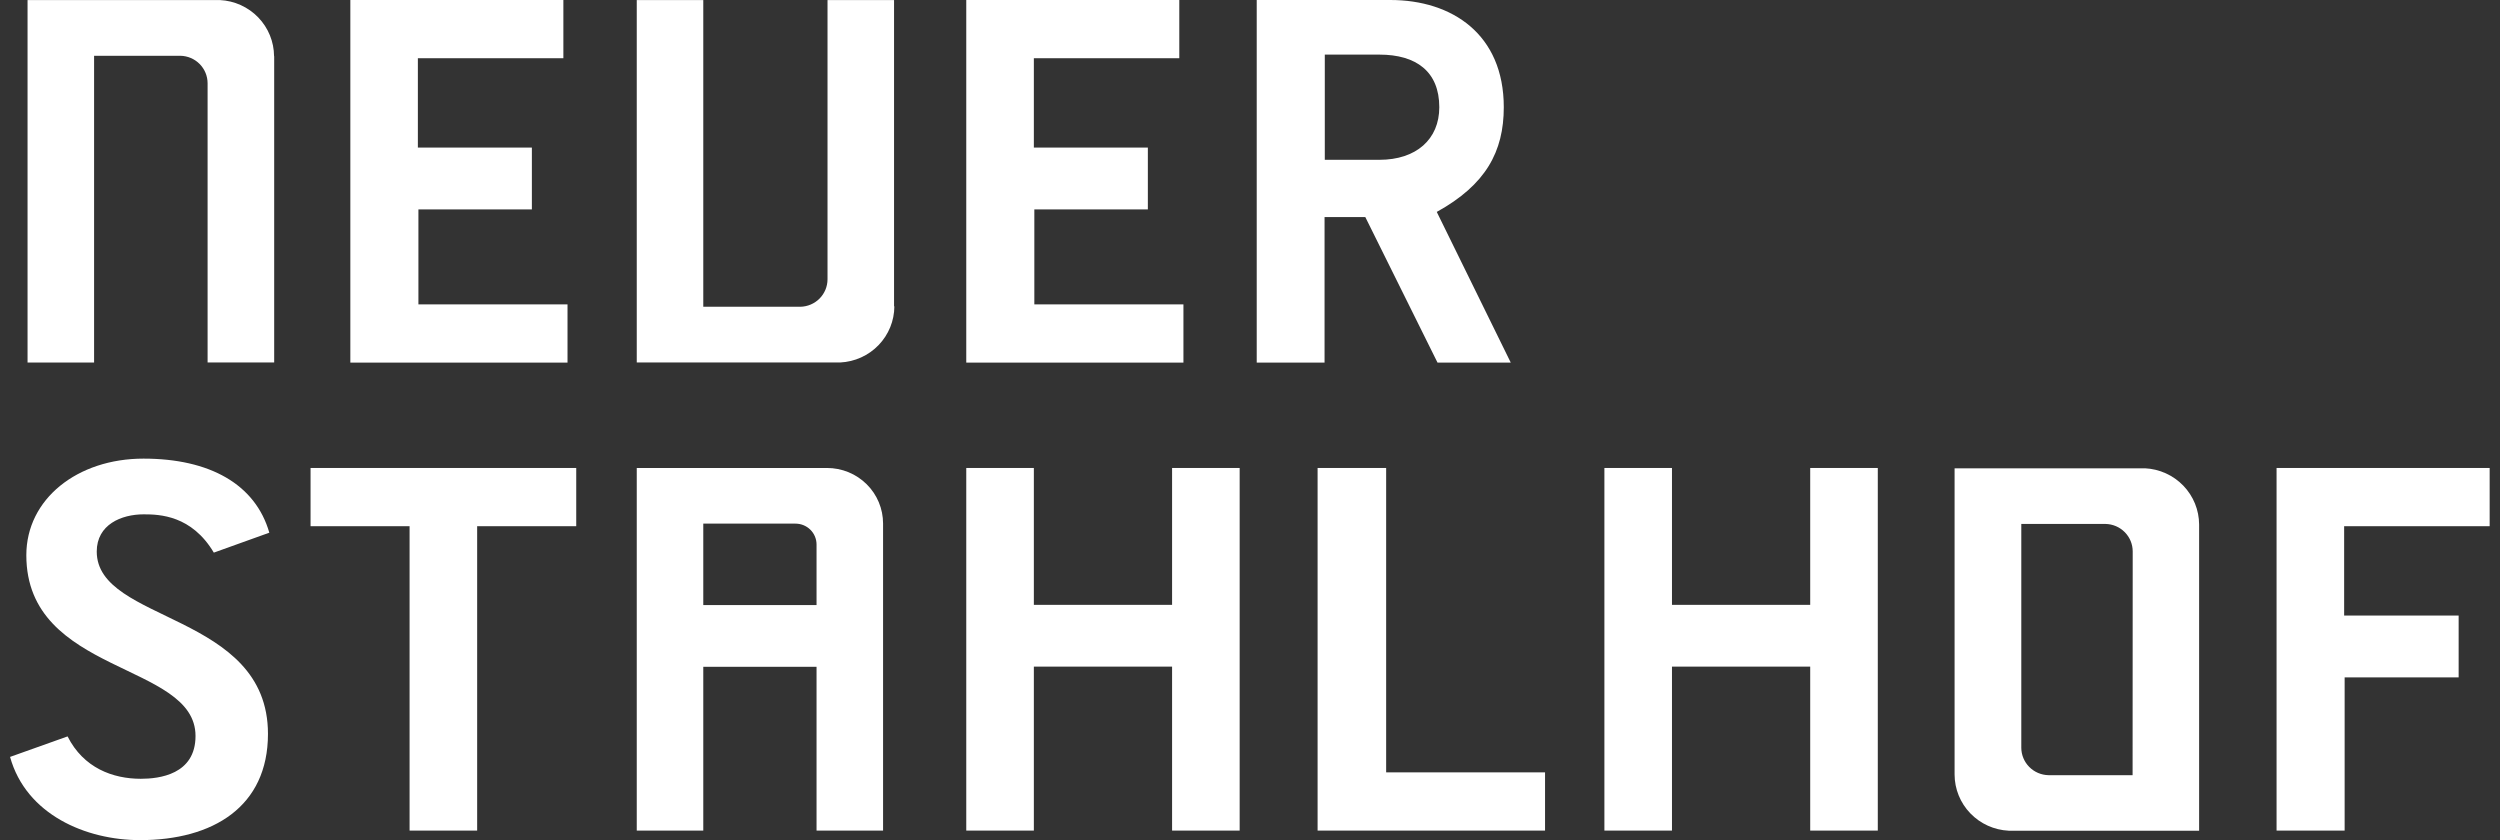
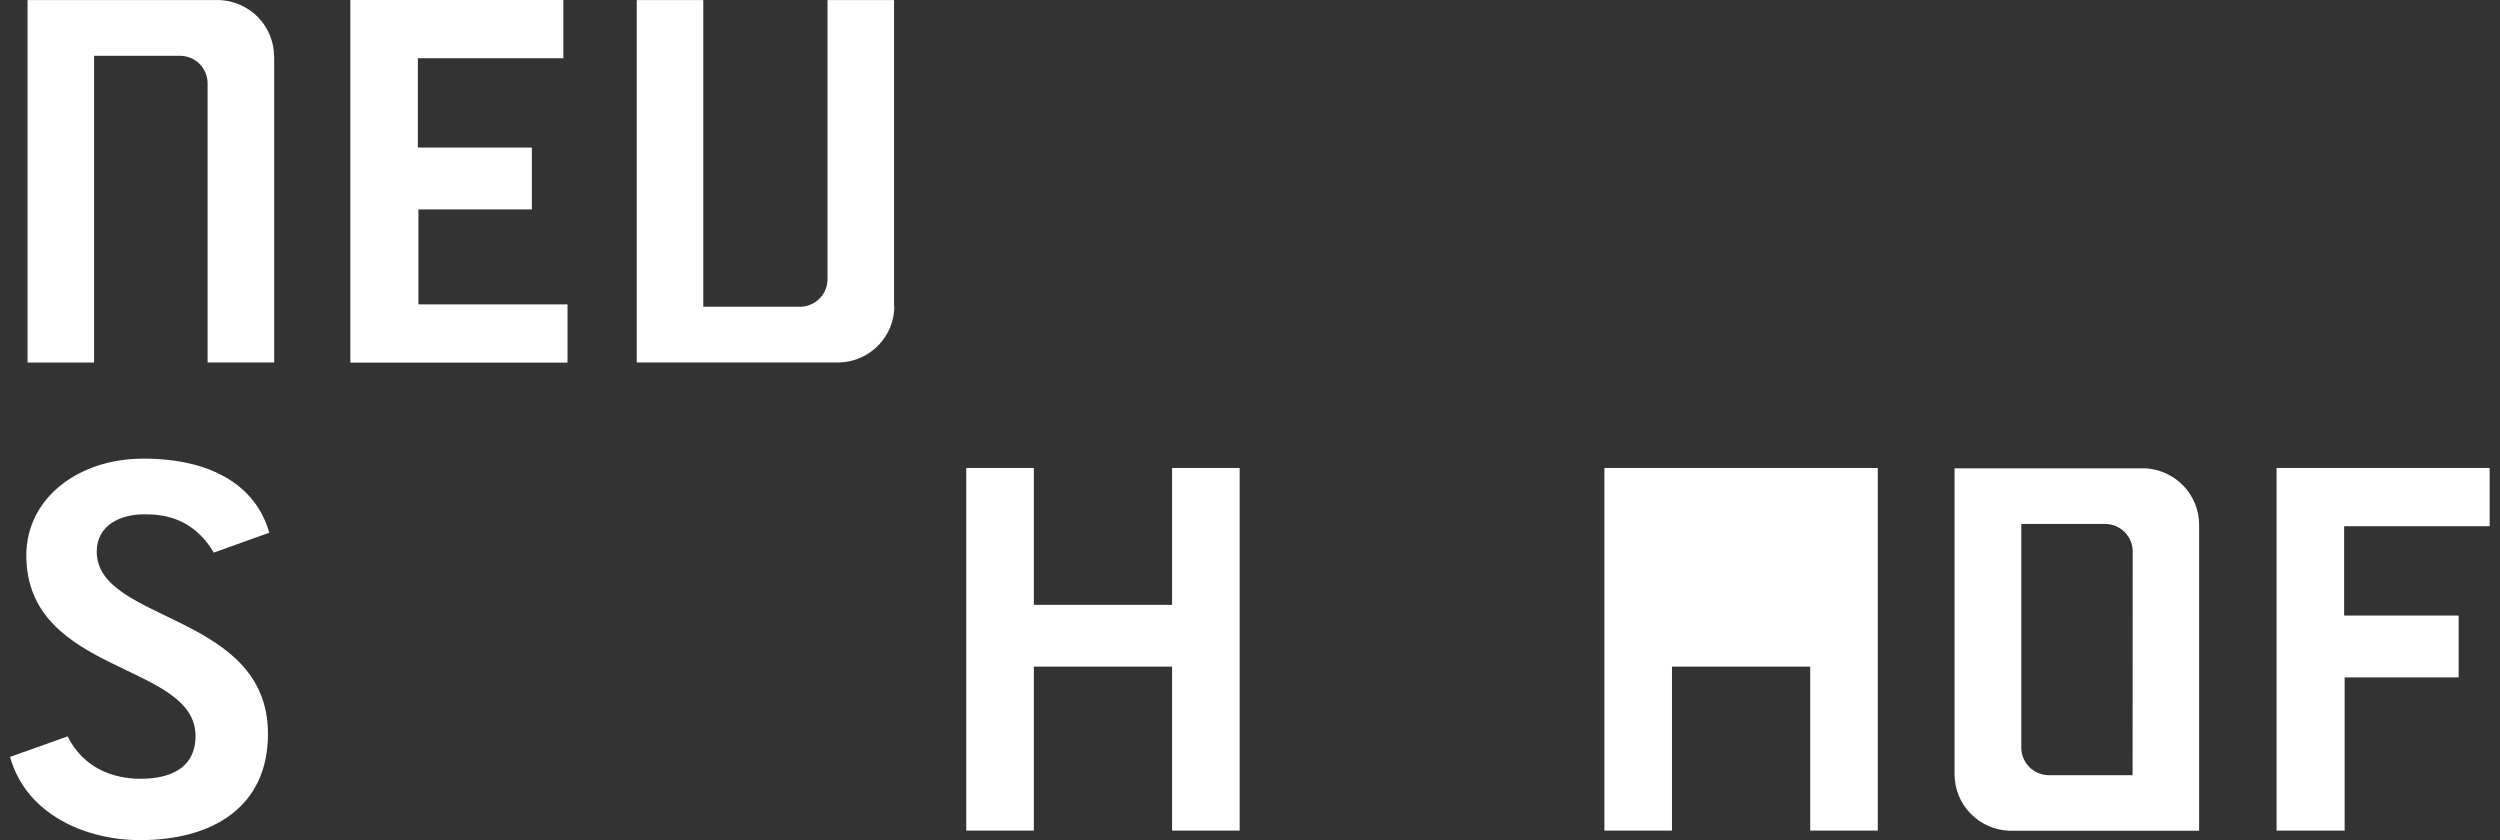
<svg xmlns="http://www.w3.org/2000/svg" width="241" height="81" viewBox="0 0 241 81" fill="none">
  <rect x="0" y="0" width="241" height="81" fill="#333333" stroke="none" />
  <path d="M33.773 0V34.955H54.708V29.343H40.335V20.187H51.272V14.226H40.282V5.613H54.309V0H33.773Z" fill="white" />
-   <path d="M93.148 0V34.955H114.083V29.343H99.71V20.187H110.653V14.226H99.663V5.613H113.684V0H93.148Z" fill="white" />
-   <path d="M132.983 15.405C136.513 15.405 138.748 13.436 138.748 10.335C138.748 6.892 136.513 5.265 132.983 5.265H127.71V15.405H132.983ZM121.148 0H134.029C139.972 0 144.965 3.296 144.965 10.335C144.965 14.621 143.224 17.823 138.504 20.428L145.637 34.955H138.576L131.615 20.924H127.687V34.955H121.148V0Z" fill="white" />
  <path d="M0.993 72.958L6.514 70.989C8.054 74.043 10.889 75.075 13.576 75.075C15.317 75.075 18.848 74.68 18.848 70.948C18.848 63.808 2.538 65.087 2.538 53.52C2.538 48.102 7.459 44.211 13.831 44.211C20.203 44.211 24.619 46.675 25.962 51.351L20.613 53.273C18.473 49.676 15.388 49.582 13.849 49.582C11.709 49.582 9.326 50.566 9.326 53.172C9.326 60.064 25.832 59.033 25.832 70.747C25.832 77.787 20.512 80.988 13.498 80.988C8.28 80.988 2.514 78.529 0.969 72.964" fill="white" />
-   <path d="M39.483 50.726H29.938V45.113H55.549V50.726H45.998V80.069H39.483V50.726Z" fill="white" />
  <path d="M93.148 45.113H99.663V58.308H112.989V45.113H119.503V80.069H112.989V64.262H99.663V80.069H93.148V45.113Z" fill="white" />
-   <path d="M127.016 45.113H133.625V74.456H148.942V80.069H127.016V45.113Z" fill="white" />
-   <path d="M154.664 45.113H161.178V58.308H174.504V45.113H181.019V80.069H174.504V64.262H161.178V80.069H154.664V45.113Z" fill="white" />
+   <path d="M154.664 45.113H161.178V58.308V45.113H181.019V80.069H174.504V64.262H161.178V80.069H154.664V45.113Z" fill="white" />
  <path d="M219.461 45.113V80.069H226.023V65.3H237.013V59.339H225.975V50.726H240.003V45.113H219.461Z" fill="white" />
  <path d="M26.431 5.418V34.943H20.012V8.03C20.012 7.335 19.738 6.668 19.248 6.172C18.758 5.676 18.091 5.391 17.391 5.377H9.07V34.949H2.656V0.006H21.201C22.603 0.075 23.926 0.675 24.896 1.681C25.867 2.688 26.412 4.025 26.42 5.418" fill="white" />
  <path d="M86.186 29.531V0.006H79.773V26.925C79.772 27.619 79.496 28.284 79.007 28.779C78.516 29.274 77.851 29.558 77.152 29.572H67.796V0.006H61.383V34.943H80.997C82.4 34.875 83.724 34.276 84.695 33.269C85.666 32.262 86.21 30.924 86.216 29.531" fill="white" />
-   <path d="M76.682 50.478C76.948 50.477 77.212 50.529 77.458 50.629C77.704 50.729 77.928 50.877 78.117 51.063C78.306 51.249 78.456 51.47 78.558 51.714C78.661 51.958 78.714 52.219 78.715 52.483V58.331H67.796V50.478H76.682ZM79.719 45.113H61.383V80.069H67.796V64.28H78.715V80.069H85.128V50.467C85.128 49.763 84.988 49.066 84.716 48.415C84.444 47.765 84.046 47.174 83.543 46.677C83.041 46.18 82.445 45.786 81.788 45.517C81.132 45.249 80.429 45.112 79.719 45.113Z" fill="white" />
  <path d="M205.582 74.727H197.474C196.775 74.713 196.11 74.428 195.62 73.933C195.13 73.439 194.855 72.773 194.853 72.08V50.508H202.972C203.672 50.522 204.339 50.807 204.829 51.303C205.319 51.799 205.594 52.466 205.593 53.161L205.582 74.727ZM206.77 45.148H188.422V74.668C188.426 76.062 188.97 77.4 189.942 78.408C190.913 79.415 192.237 80.013 193.641 80.08H211.995V50.555C211.988 49.162 211.443 47.825 210.472 46.818C209.501 45.812 208.179 45.212 206.776 45.143" fill="white" />
</svg>